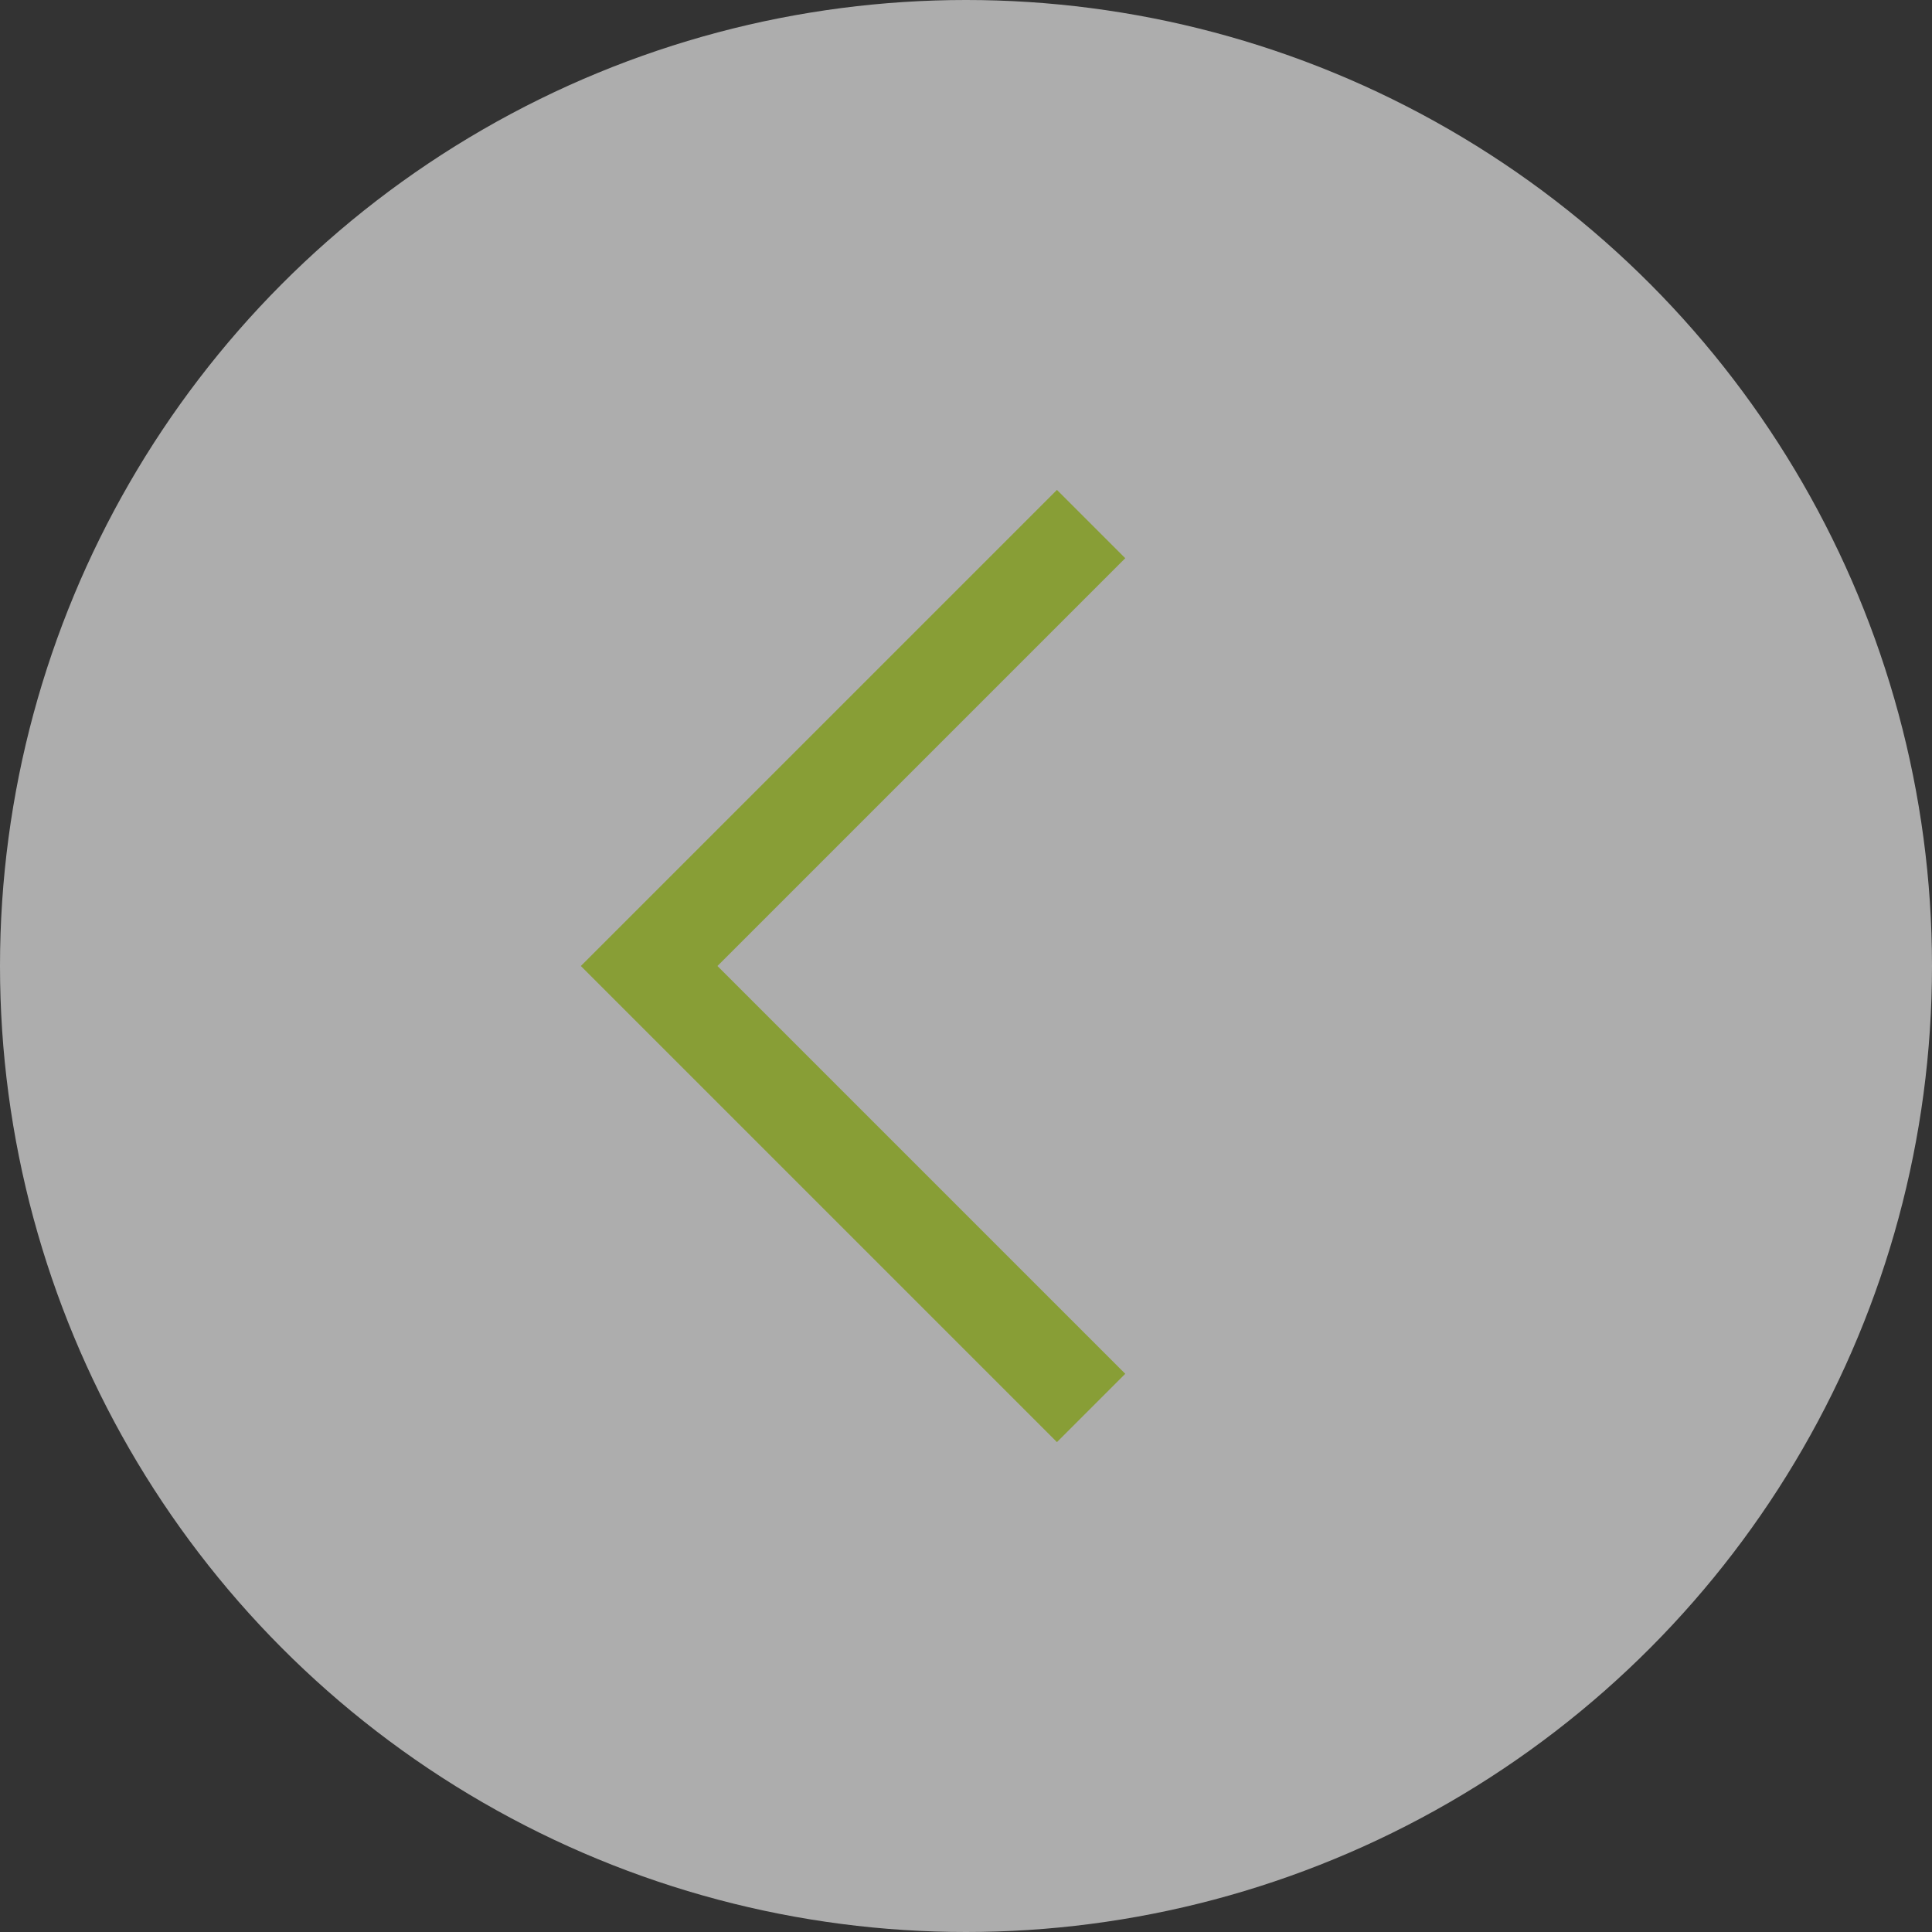
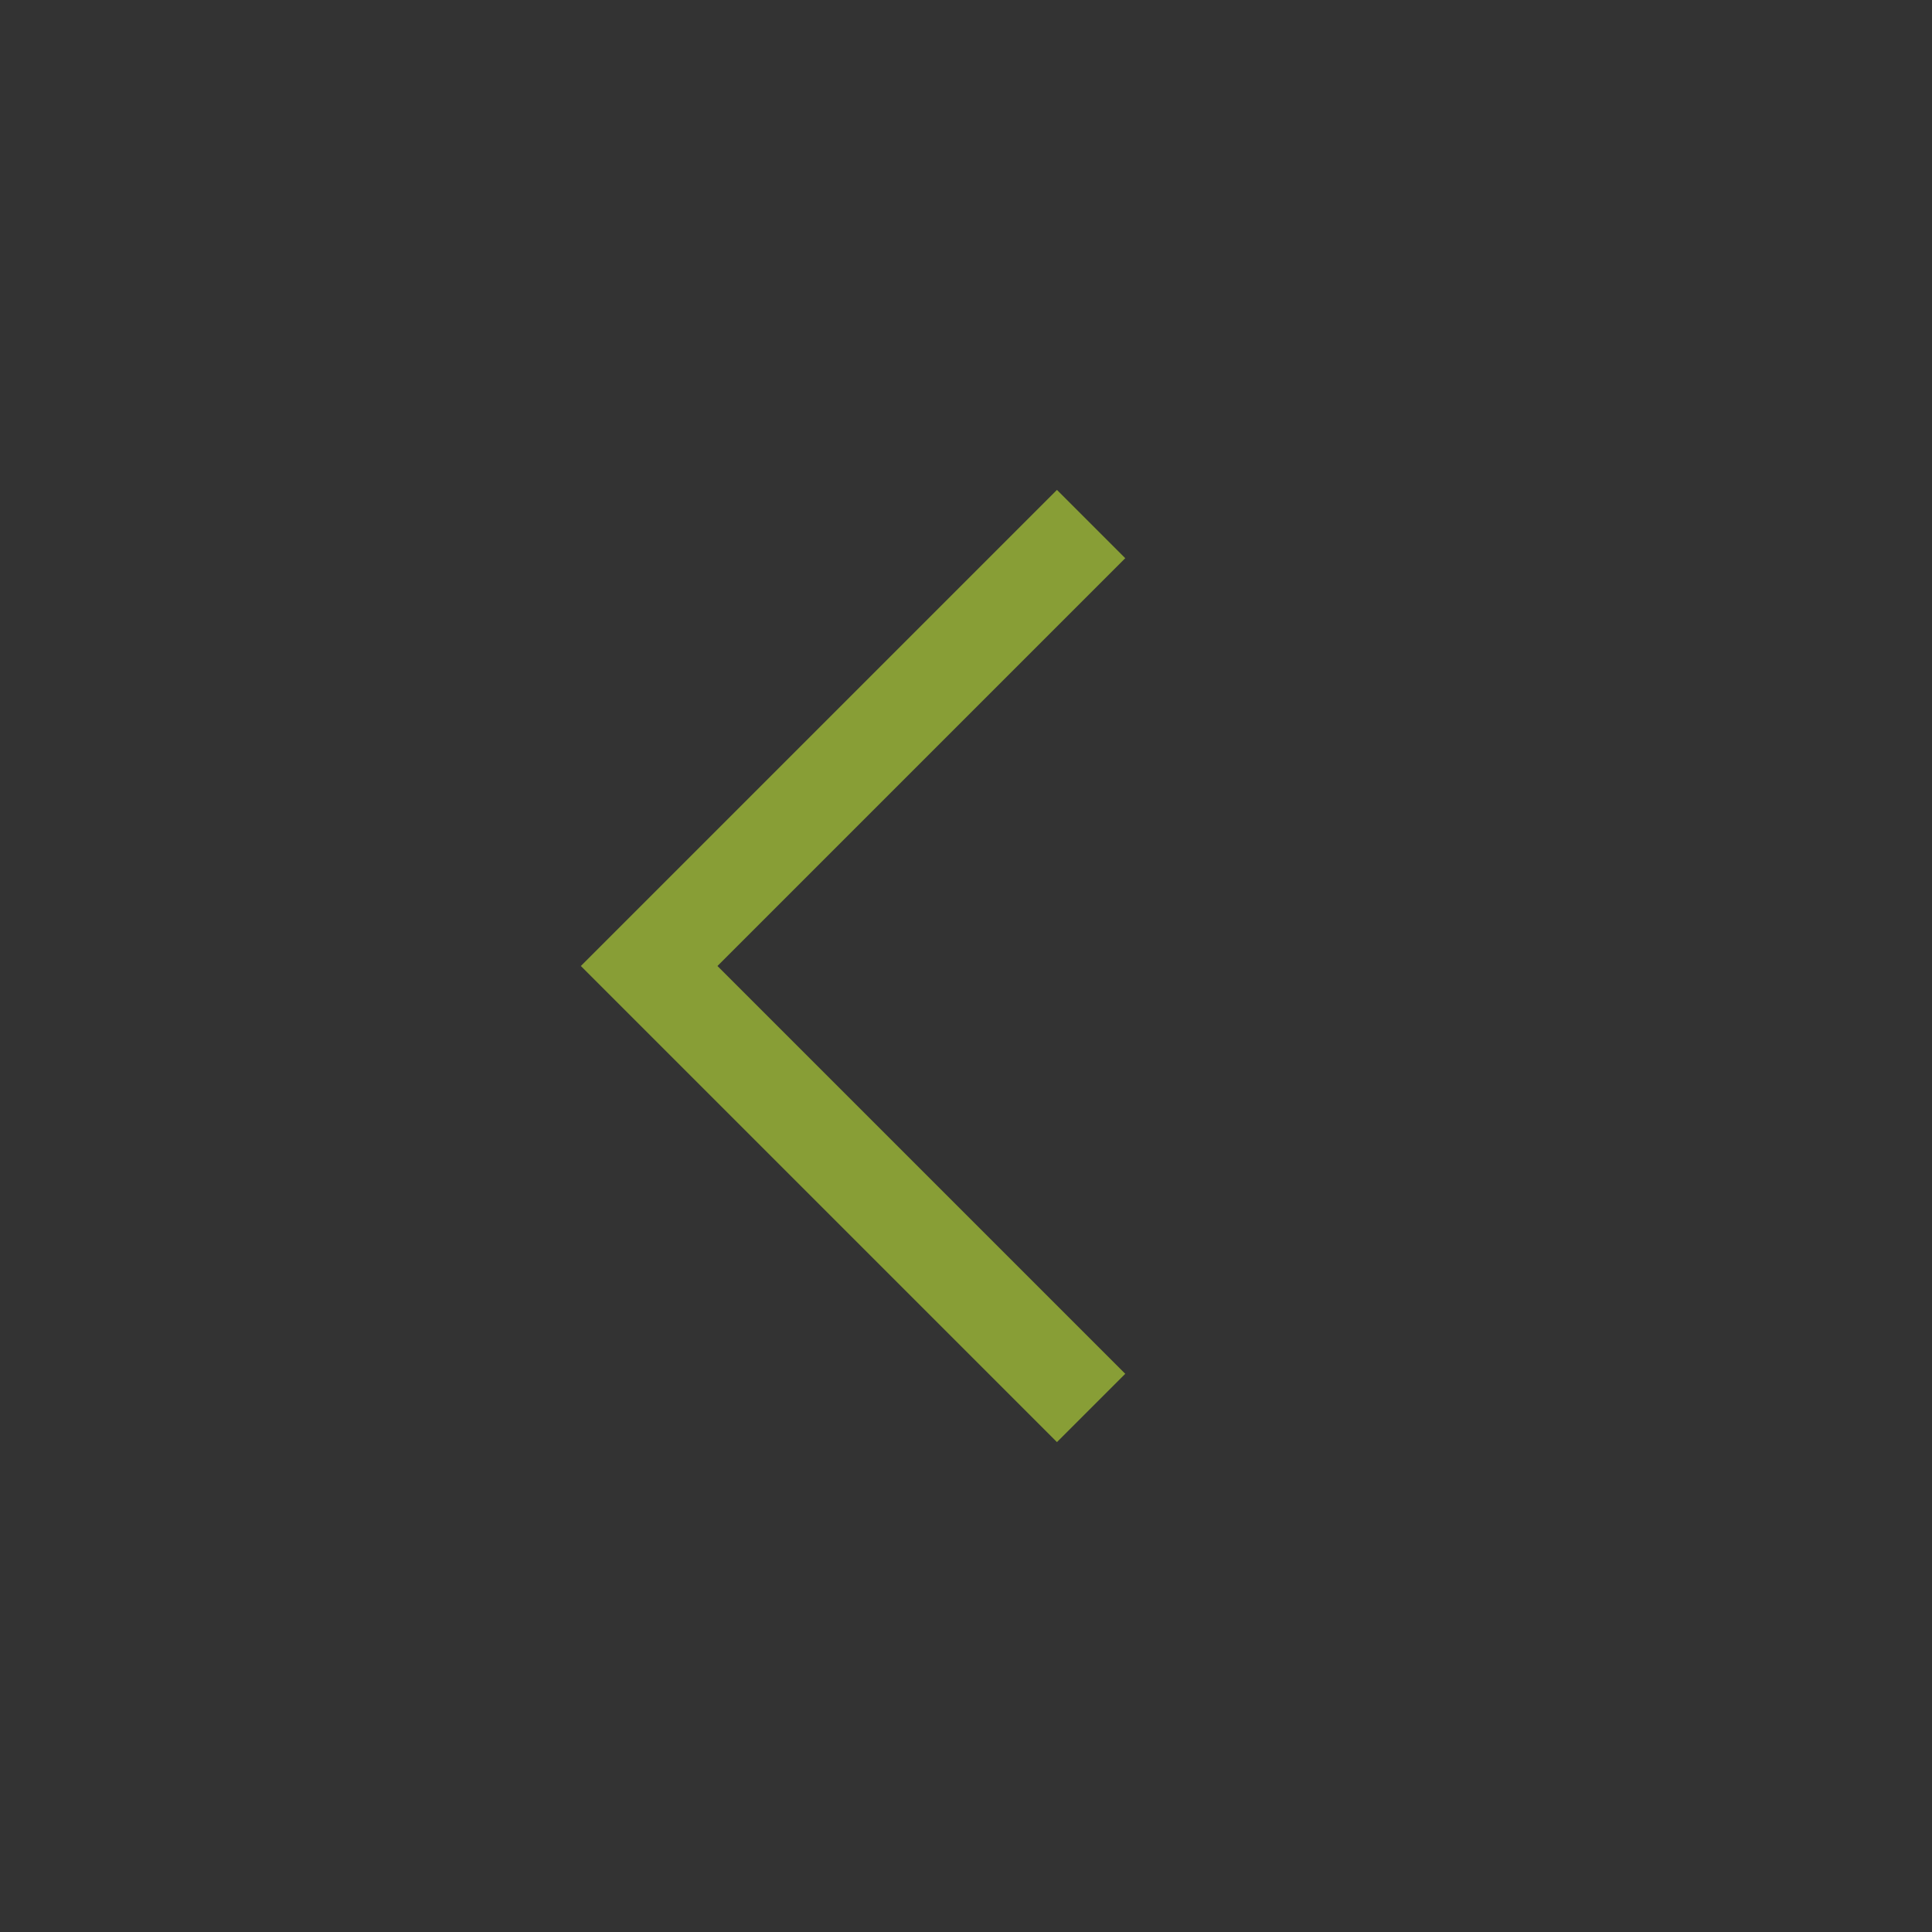
<svg xmlns="http://www.w3.org/2000/svg" id="_レイヤー_2" data-name="レイヤー_2" viewBox="0 0 40 40">
  <rect x="0" y="0" width="40" height="40" fill="#333333" stroke="none" />
  <defs>
    <style>
      .cls-1 {
        fill: none;
        stroke: #889e36;
        stroke-miterlimit: 10;
        stroke-width: 2px;
      }

      .cls-2 {
        fill: #fff;
        opacity: .6;
      }
    </style>
  </defs>
  <g id="_メイン" data-name="メイン">
    <g>
-       <circle class="cls-2" cx="20" cy="20" r="20" />
      <polyline class="cls-1" points="22.59 29.15 13.44 20 22.59 10.85" />
    </g>
  </g>
</svg>